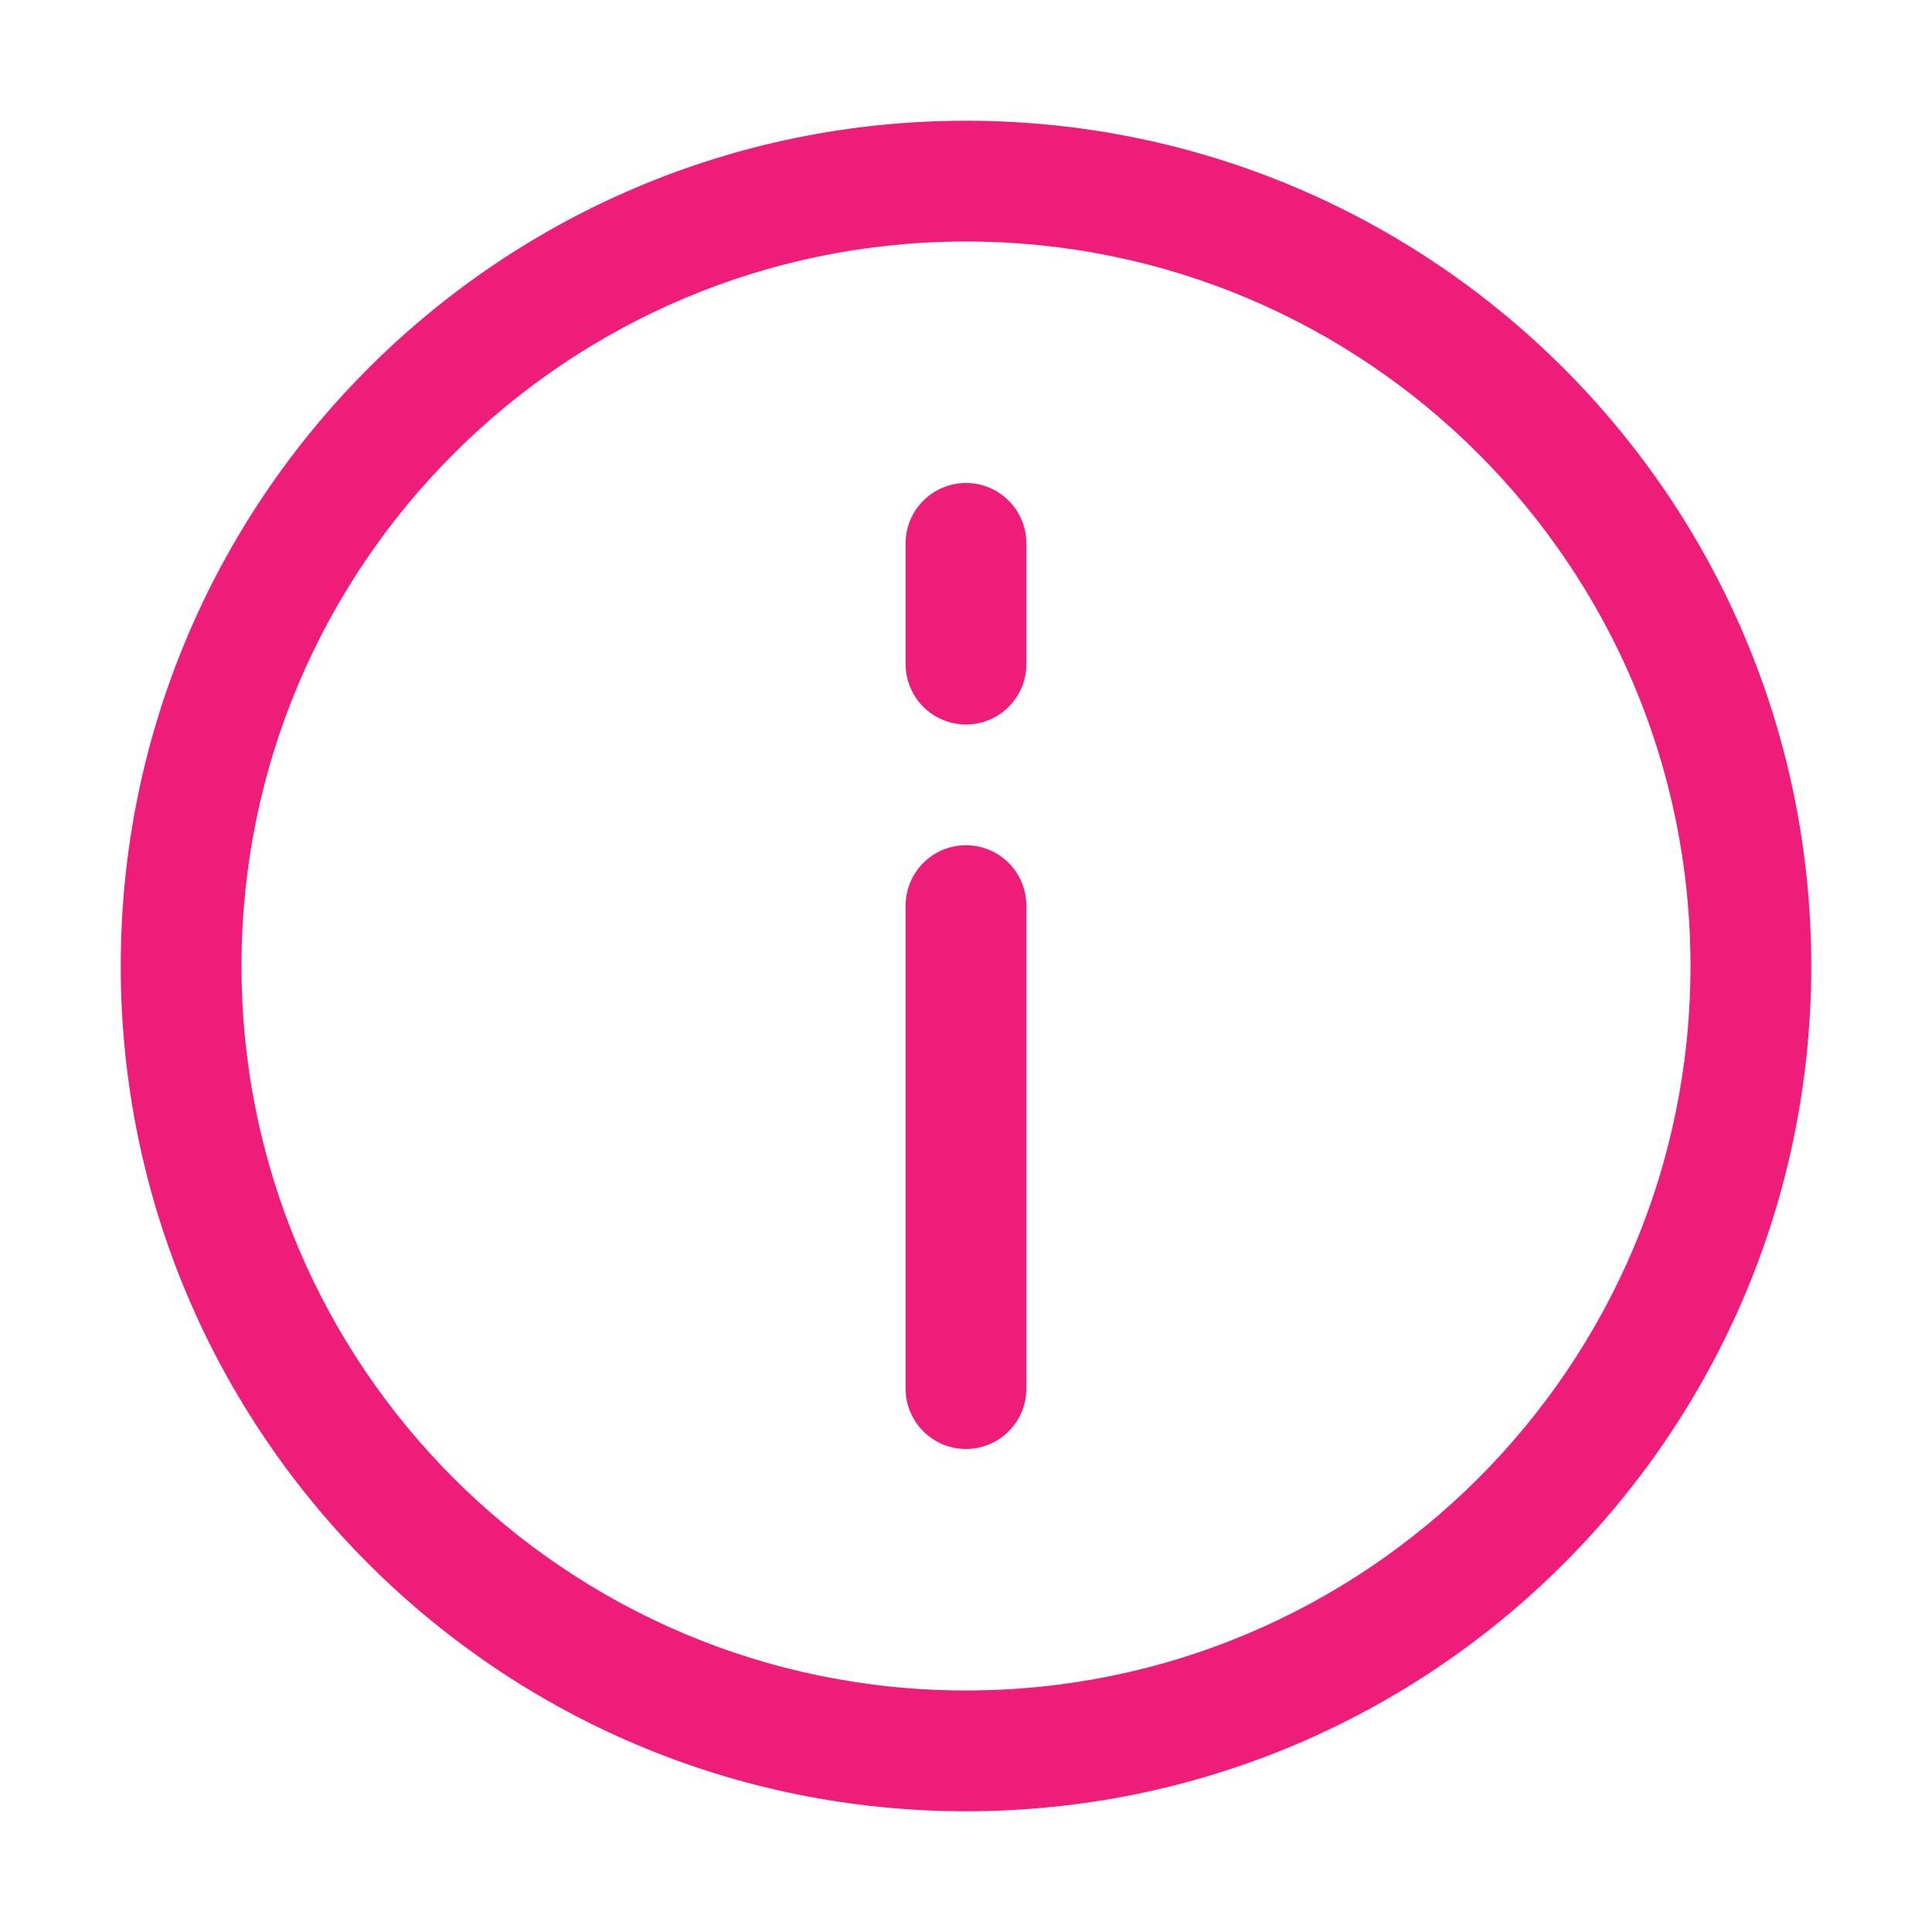
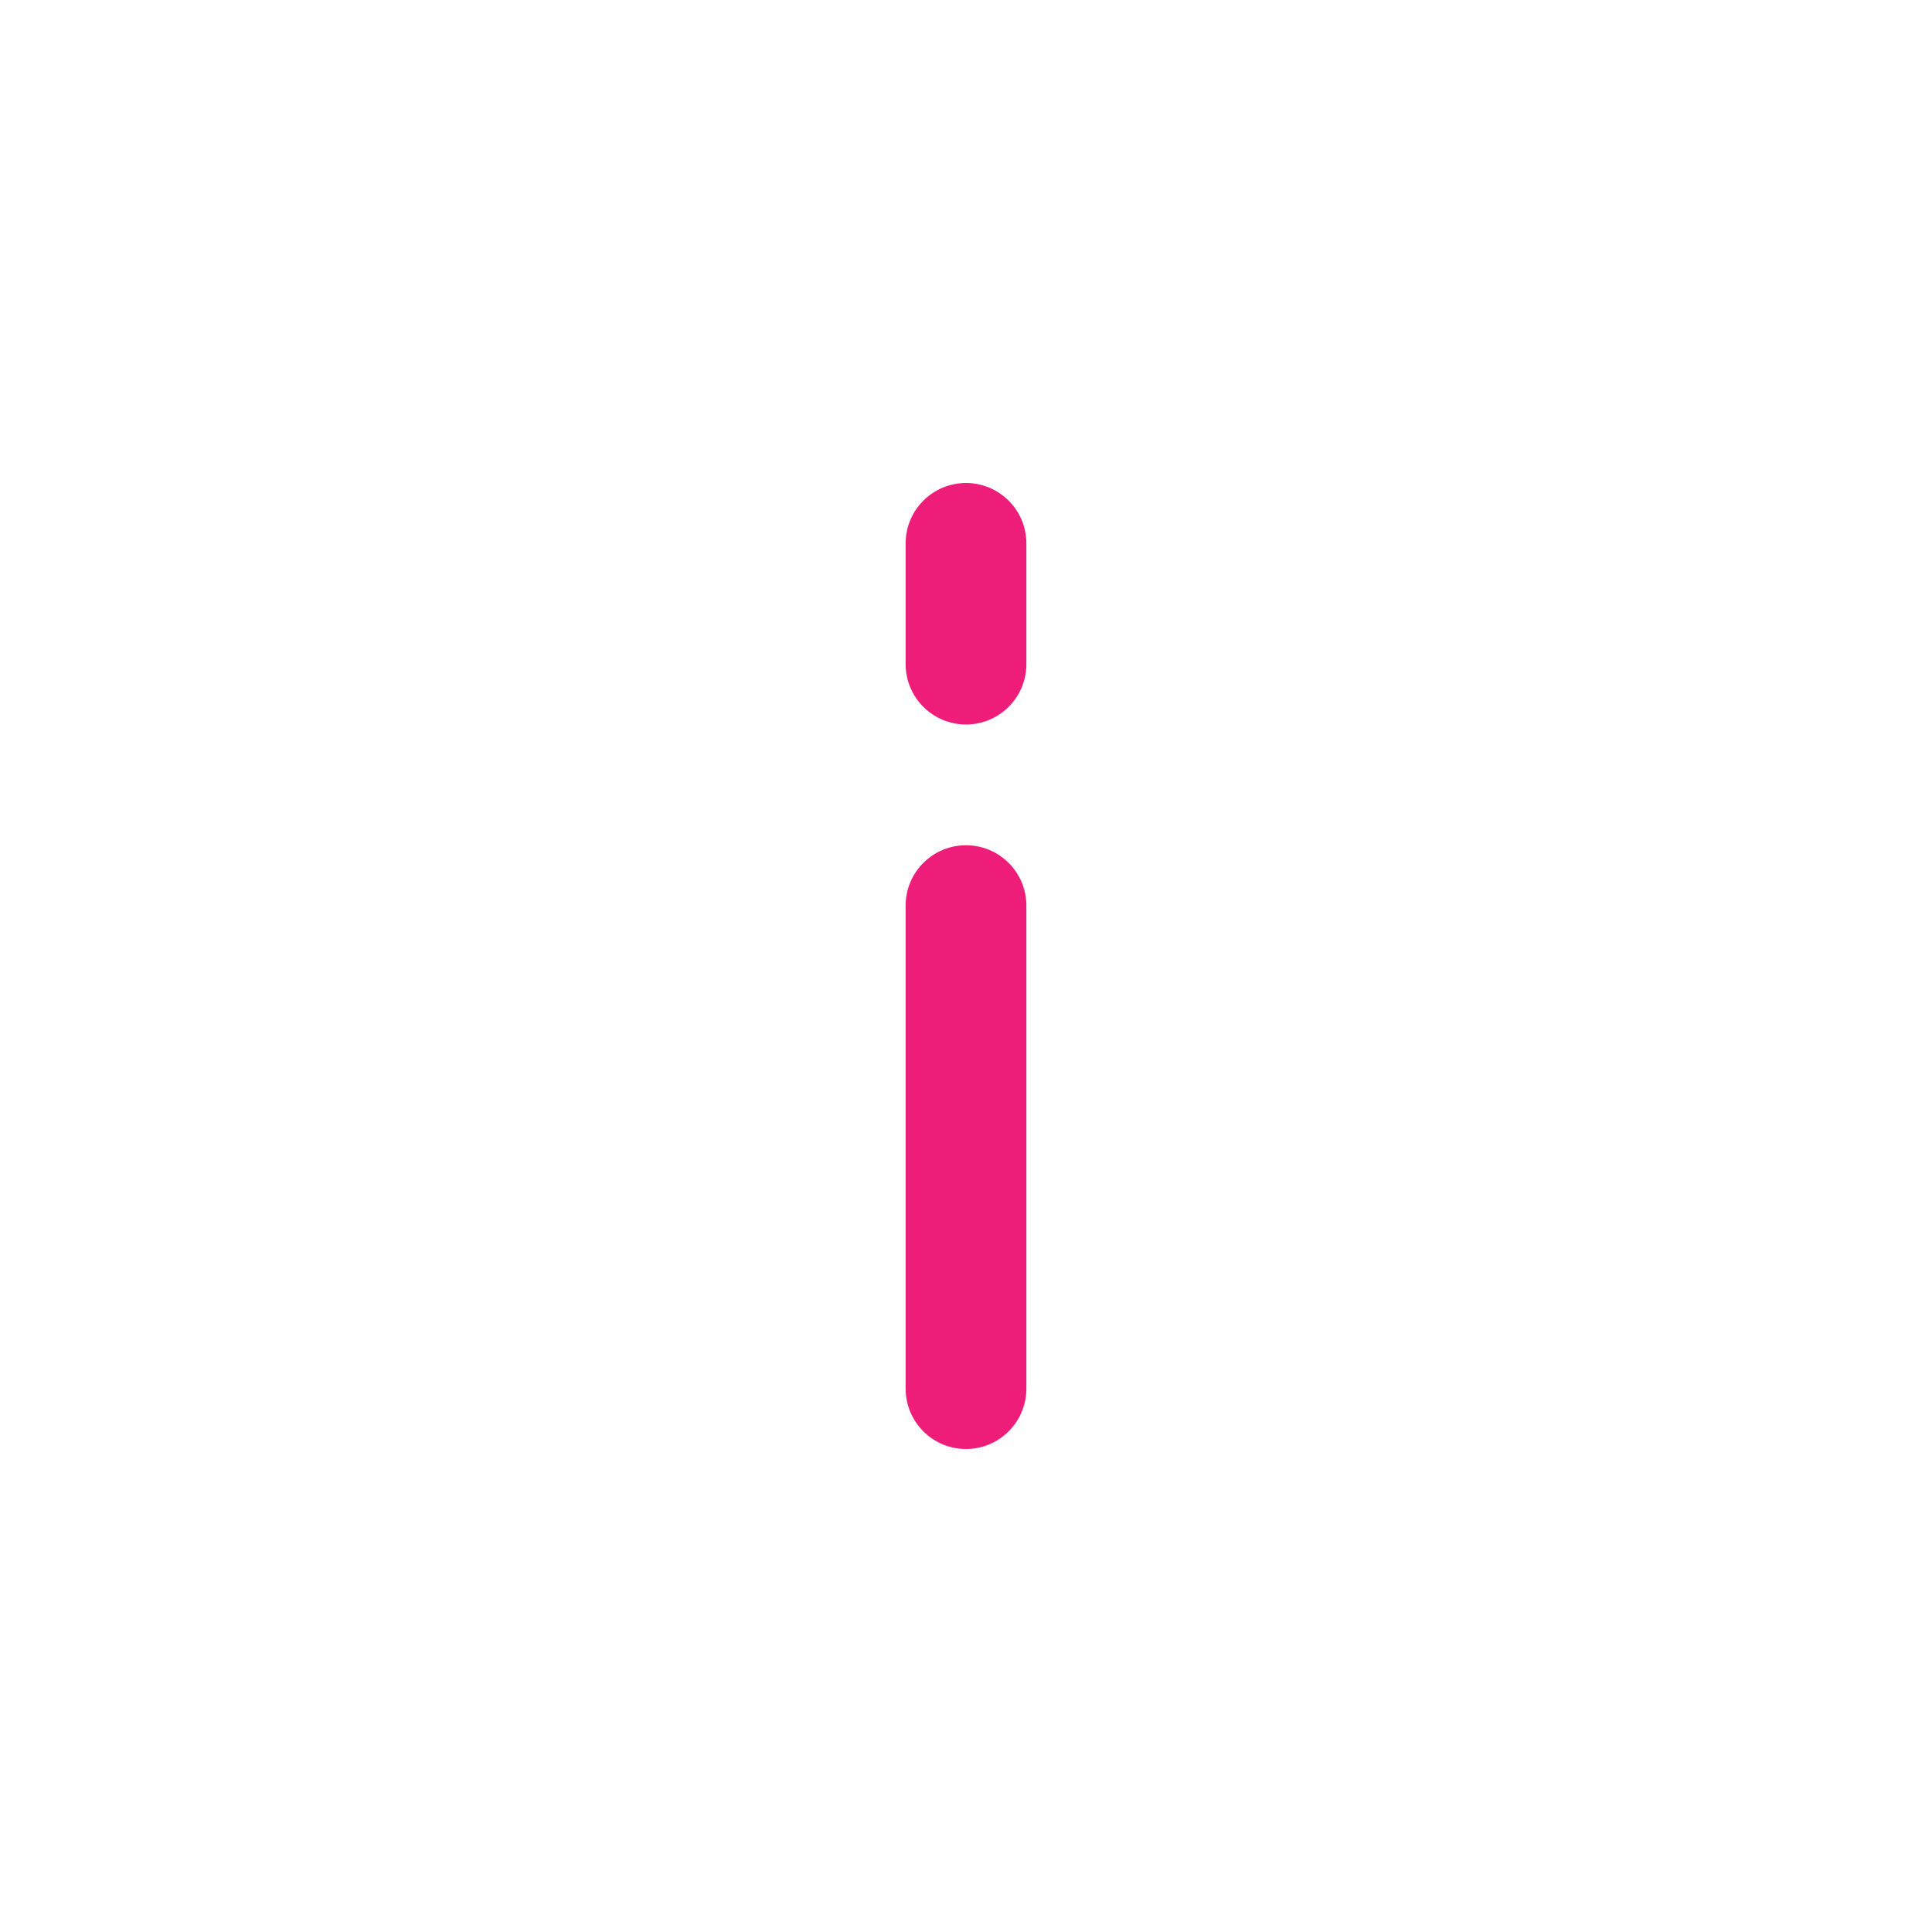
<svg xmlns="http://www.w3.org/2000/svg" width="32" height="32" viewBox="0 0 32 32" fill="none">
-   <path fill-rule="evenodd" clip-rule="evenodd" d="M16 4C9.373 4 4 9.373 4 16C4 22.627 9.373 28 16 28C22.627 28 28 22.627 28 16C28 9.373 22.627 4 16 4ZM2 16C2 8.268 8.268 2 16 2C23.732 2 30 8.268 30 16C30 23.732 23.732 30 16 30C8.268 30 2 23.732 2 16Z" fill="#EE1D7A" />
  <path fill-rule="evenodd" clip-rule="evenodd" d="M16 14C16.552 14 17 14.448 17 15V23C17 23.552 16.552 24 16 24C15.448 24 15 23.552 15 23V15C15 14.448 15.448 14 16 14Z" fill="#EE1D7A" />
  <path fill-rule="evenodd" clip-rule="evenodd" d="M16 8C16.552 8 17 8.448 17 9V11C17 11.552 16.552 12 16 12C15.448 12 15 11.552 15 11V9C15 8.448 15.448 8 16 8Z" fill="#EE1D7A" />
</svg>